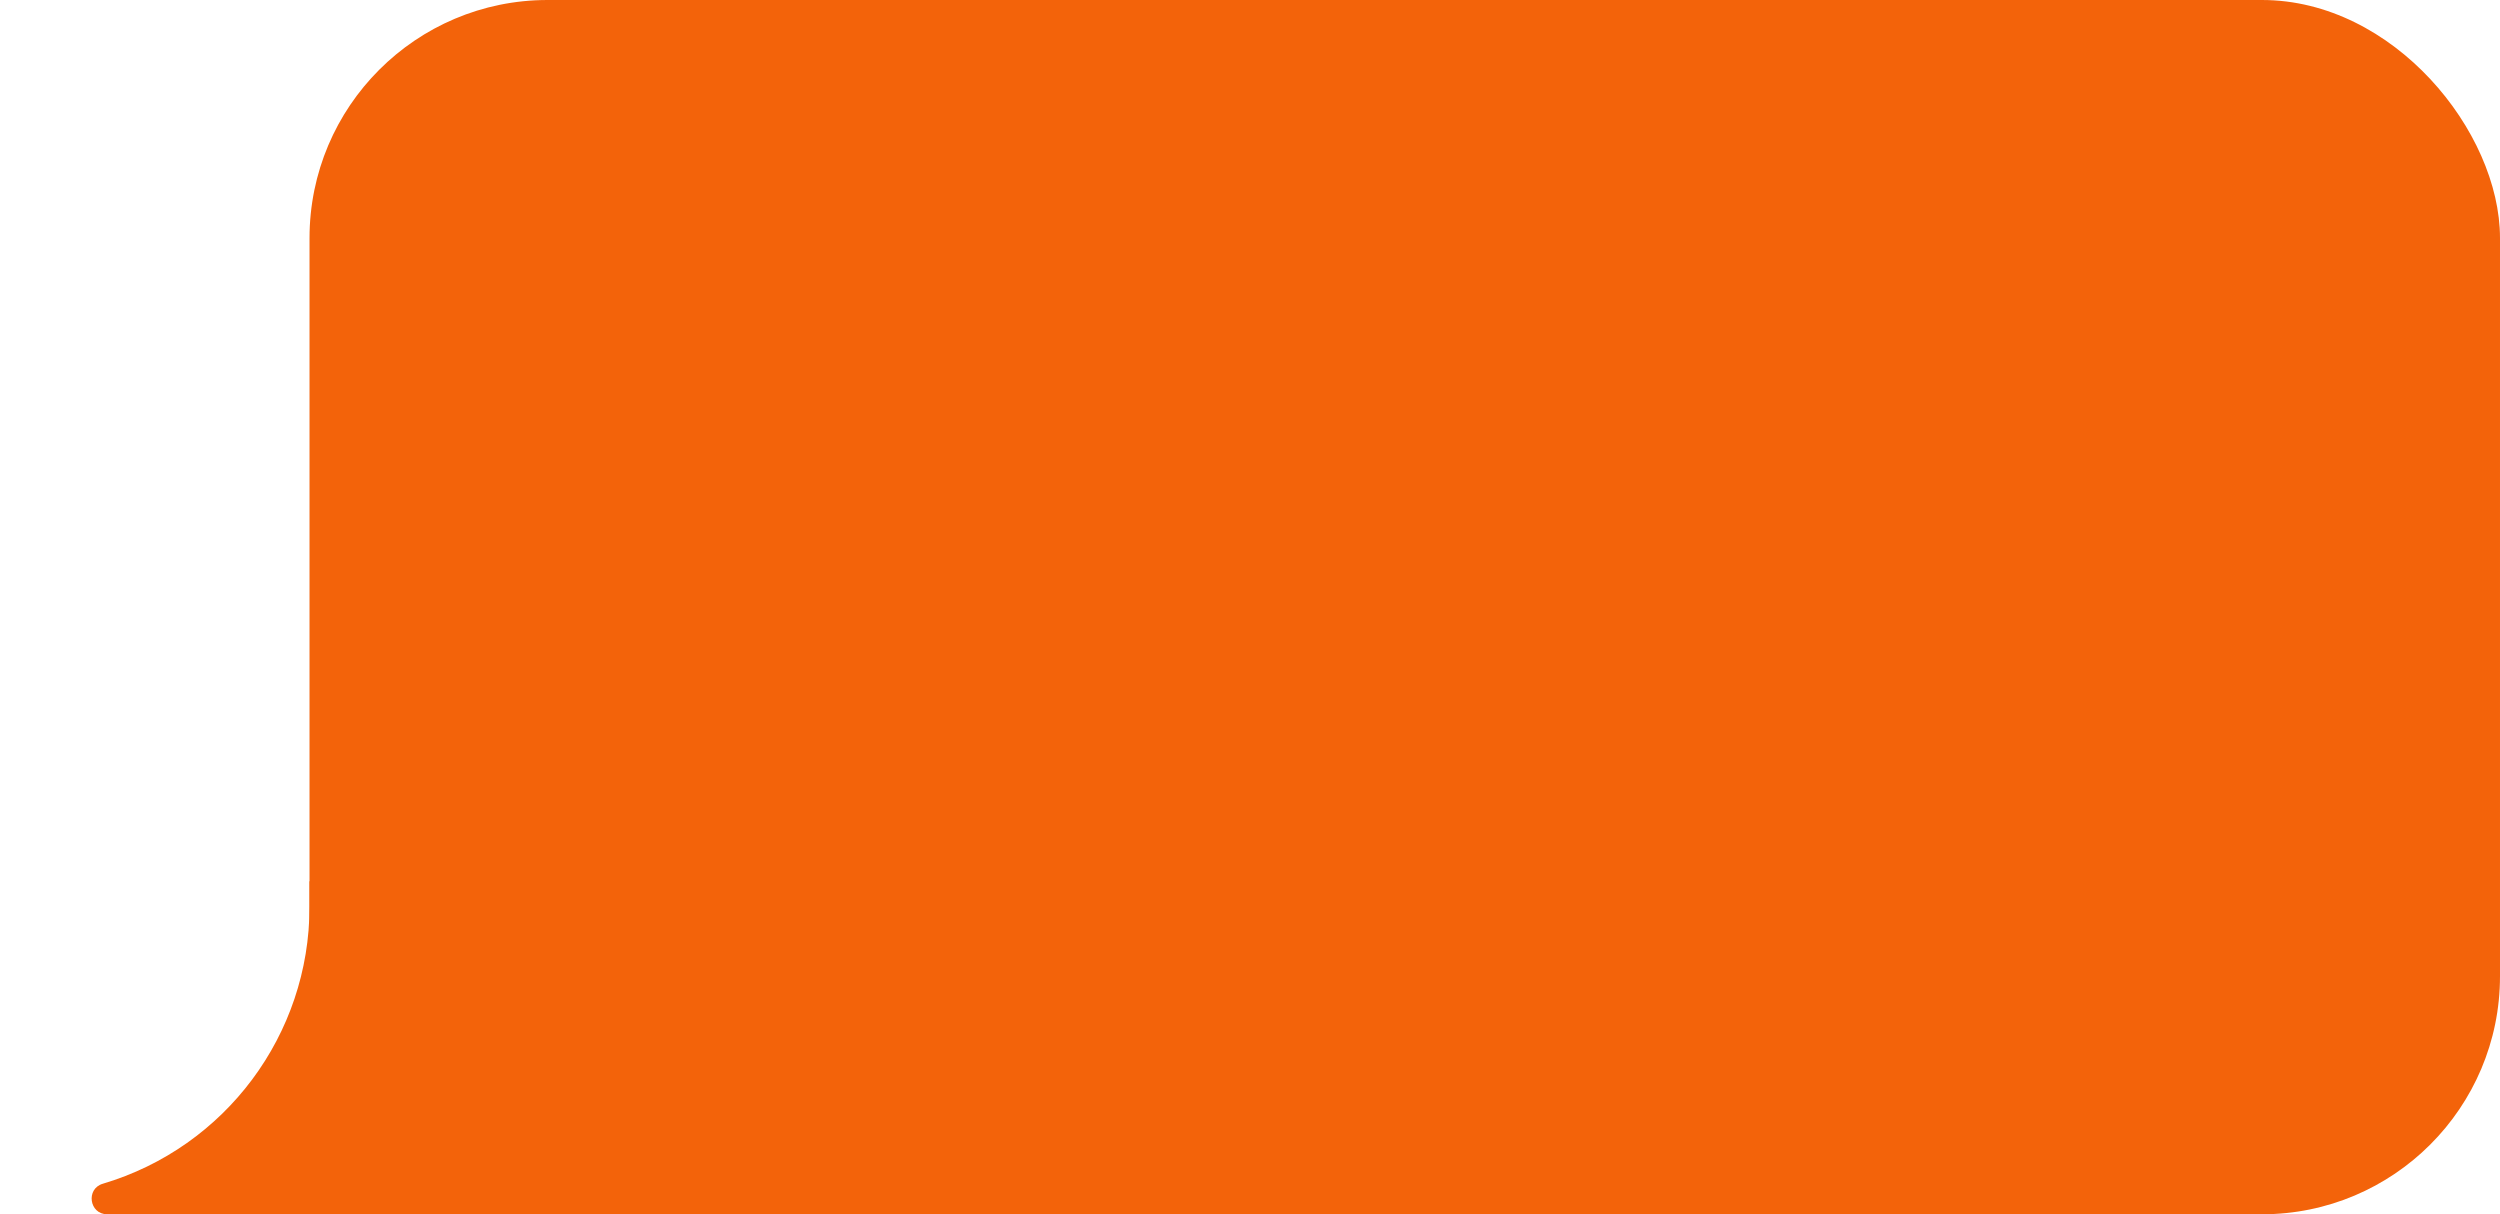
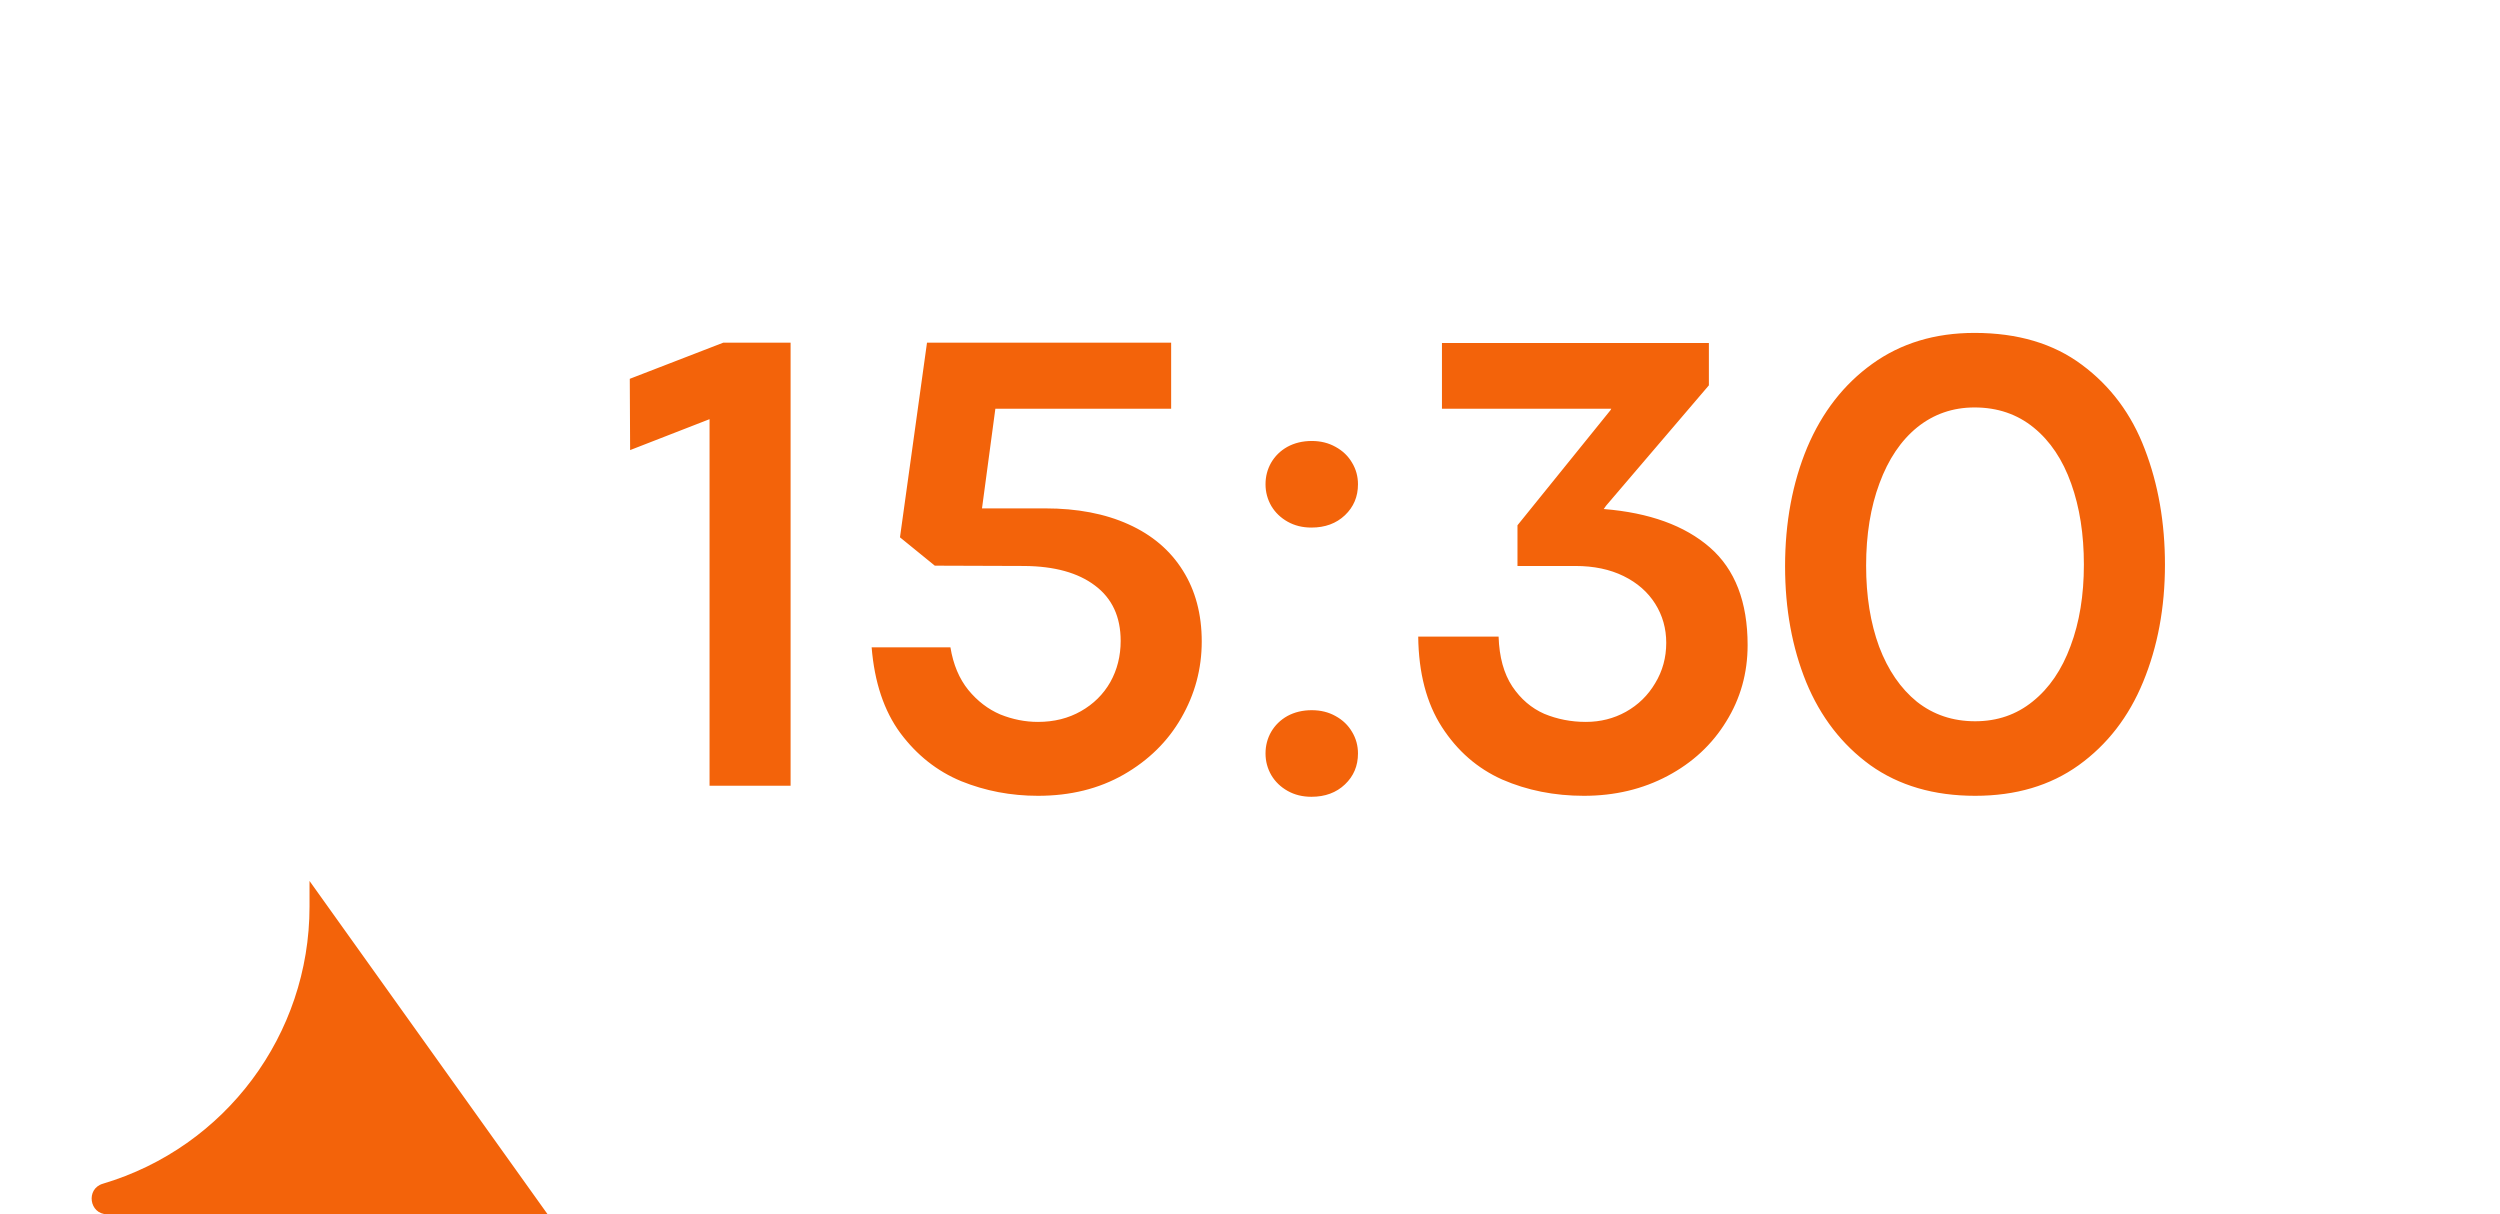
<svg xmlns="http://www.w3.org/2000/svg" width="105" height="51" viewBox="0 0 105 51" fill="none">
-   <rect x="13" width="92" height="51" rx="10" fill="#F3630A" />
  <path d="M29.801 17.605L26.465 18.904L26.451 15.91L30.375 14.393H33.205V33H29.801V17.605ZM43.596 33.424C42.456 33.424 41.381 33.219 40.369 32.809C39.357 32.389 38.505 31.715 37.812 30.785C37.129 29.855 36.728 28.657 36.609 27.189H39.918C40.036 27.91 40.287 28.506 40.67 28.98C41.053 29.445 41.499 29.787 42.01 30.006C42.529 30.215 43.058 30.32 43.596 30.32C44.27 30.32 44.872 30.17 45.4 29.869C45.929 29.568 46.339 29.163 46.631 28.652C46.922 28.133 47.068 27.554 47.068 26.916C47.068 25.904 46.708 25.13 45.988 24.592C45.277 24.054 44.288 23.781 43.022 23.771L39.262 23.758L37.799 22.568L38.934 14.393H49.188V17.168H41.805L41.244 21.352H43.897C45.245 21.352 46.412 21.575 47.397 22.021C48.39 22.468 49.151 23.115 49.68 23.963C50.208 24.801 50.473 25.795 50.473 26.943C50.473 28.092 50.185 29.163 49.611 30.156C49.046 31.141 48.24 31.934 47.191 32.535C46.152 33.128 44.954 33.424 43.596 33.424ZM55.08 22.158C54.706 22.158 54.374 22.076 54.082 21.912C53.79 21.748 53.562 21.529 53.398 21.256C53.234 20.973 53.152 20.668 53.152 20.34C53.152 20.012 53.23 19.711 53.385 19.438C53.549 19.155 53.777 18.932 54.068 18.768C54.369 18.604 54.711 18.521 55.094 18.521C55.467 18.521 55.8 18.604 56.092 18.768C56.393 18.932 56.625 19.155 56.789 19.438C56.953 19.711 57.035 20.012 57.035 20.34C57.035 20.859 56.853 21.292 56.488 21.639C56.124 21.985 55.654 22.158 55.08 22.158ZM55.08 33.465C54.706 33.465 54.374 33.383 54.082 33.219C53.79 33.055 53.562 32.836 53.398 32.562C53.234 32.28 53.152 31.975 53.152 31.646C53.152 31.318 53.23 31.018 53.385 30.744C53.549 30.462 53.777 30.238 54.068 30.074C54.369 29.91 54.711 29.828 55.094 29.828C55.467 29.828 55.8 29.91 56.092 30.074C56.393 30.238 56.625 30.462 56.789 30.744C56.953 31.018 57.035 31.318 57.035 31.646C57.035 32.166 56.853 32.599 56.488 32.945C56.124 33.292 55.654 33.465 55.08 33.465ZM66.523 33.424C65.284 33.424 64.14 33.196 63.092 32.74C62.053 32.275 61.21 31.542 60.562 30.539C59.915 29.537 59.583 28.27 59.565 26.738H62.941C62.969 27.595 63.16 28.292 63.516 28.83C63.871 29.359 64.318 29.741 64.856 29.979C65.402 30.206 65.986 30.32 66.606 30.32C67.216 30.32 67.777 30.179 68.287 29.896C68.807 29.605 69.217 29.204 69.518 28.693C69.828 28.183 69.982 27.618 69.982 26.998C69.982 26.396 69.828 25.85 69.518 25.357C69.208 24.865 68.766 24.478 68.191 24.195C67.617 23.913 66.943 23.771 66.168 23.771H63.734V22.062L67.644 17.223L67.672 17.168H60.562V14.406H71.773V16.184L67.453 21.242L67.357 21.379C69.272 21.534 70.757 22.072 71.814 22.992C72.872 23.913 73.4 25.28 73.4 27.094C73.4 28.27 73.1 29.34 72.498 30.307C71.906 31.273 71.085 32.034 70.037 32.59C68.989 33.146 67.818 33.424 66.523 33.424ZM82.957 33.424C81.225 33.424 79.758 32.995 78.555 32.139C77.361 31.273 76.463 30.111 75.861 28.652C75.269 27.194 74.973 25.572 74.973 23.785C74.973 21.944 75.283 20.281 75.902 18.795C76.531 17.309 77.443 16.138 78.637 15.281C79.84 14.415 81.271 13.982 82.93 13.982C84.743 13.982 86.247 14.429 87.441 15.322C88.644 16.215 89.524 17.396 90.08 18.863C90.645 20.331 90.928 21.949 90.928 23.717C90.928 25.521 90.622 27.162 90.012 28.639C89.41 30.106 88.508 31.273 87.305 32.139C86.111 32.995 84.662 33.424 82.957 33.424ZM82.957 30.293C83.887 30.293 84.693 30.015 85.377 29.459C86.07 28.903 86.598 28.128 86.963 27.135C87.337 26.141 87.523 25.002 87.523 23.717C87.523 22.441 87.346 21.306 86.99 20.312C86.635 19.31 86.111 18.526 85.418 17.961C84.725 17.396 83.896 17.113 82.93 17.113C82.018 17.113 81.216 17.391 80.523 17.947C79.84 18.503 79.311 19.287 78.938 20.299C78.564 21.301 78.377 22.454 78.377 23.758C78.377 25.034 78.559 26.169 78.924 27.162C79.297 28.146 79.826 28.917 80.51 29.473C81.203 30.02 82.018 30.293 82.957 30.293Z" fill="#F3630A" />
  <path d="M13 37L23 51H4.505C3.749 51 3.594 49.932 4.318 49.717V49.717C9.468 48.187 13 43.454 13 38.081V37Z" fill="#F3630A" />
</svg>